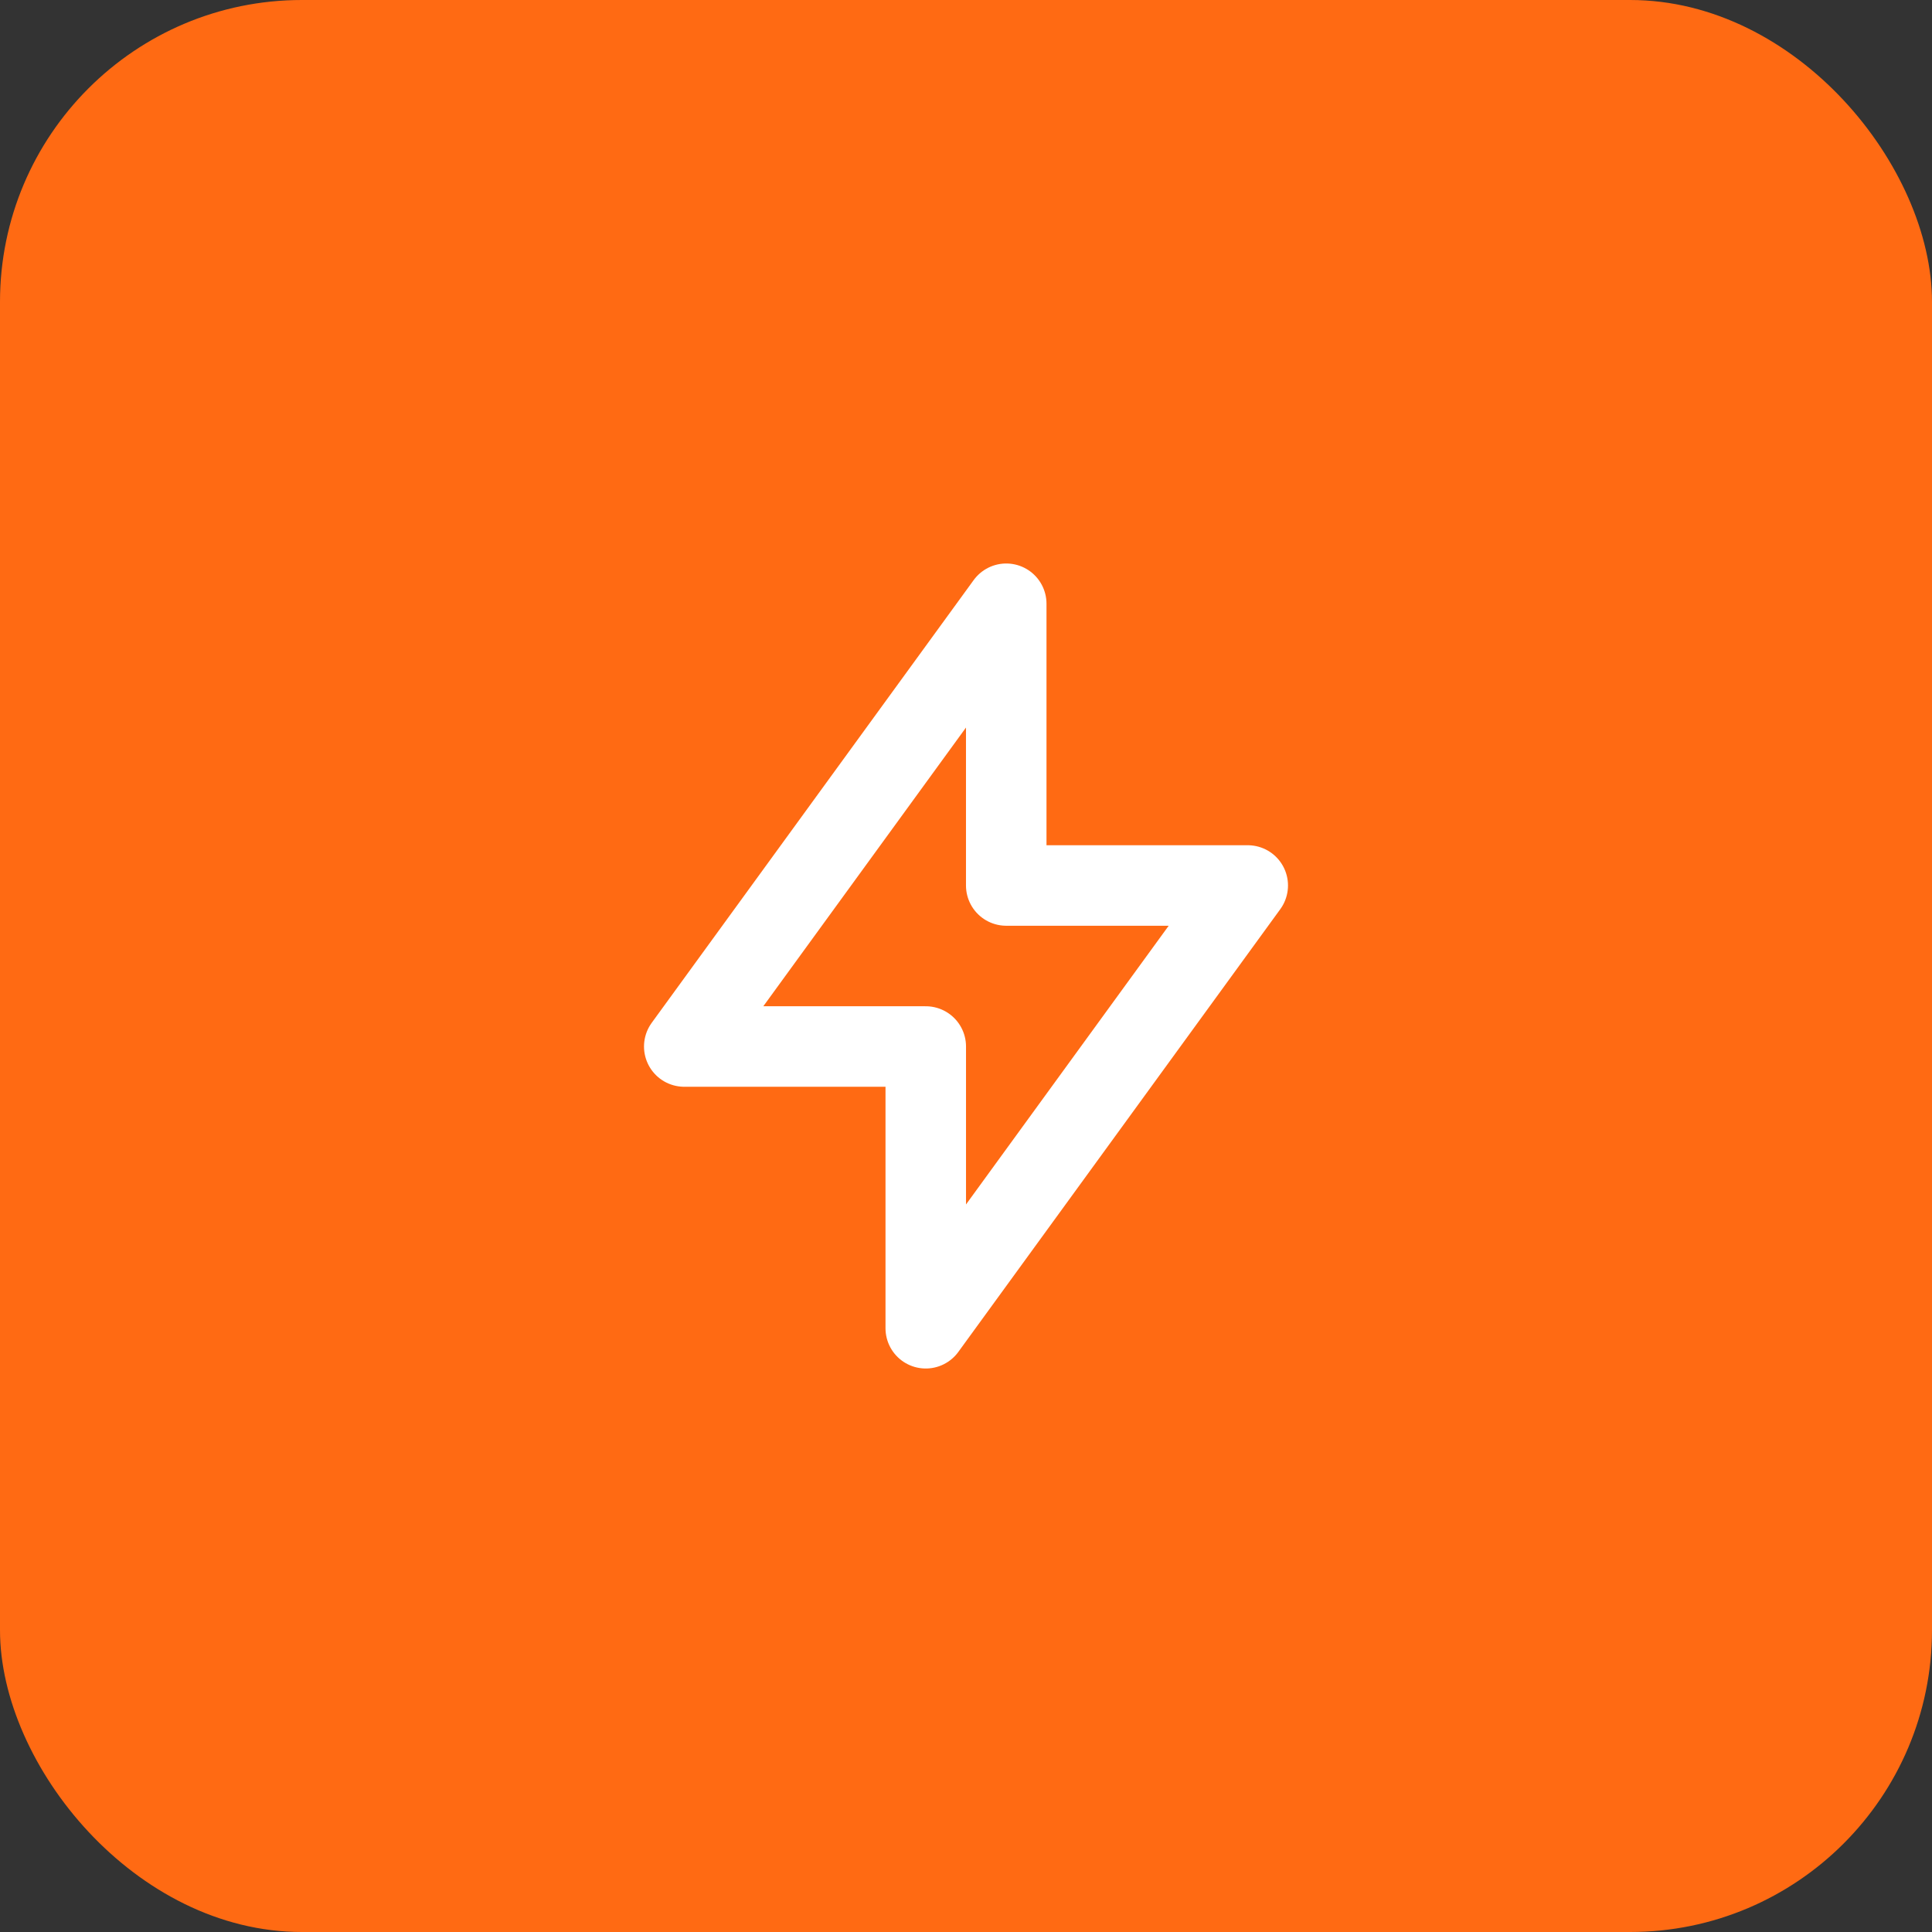
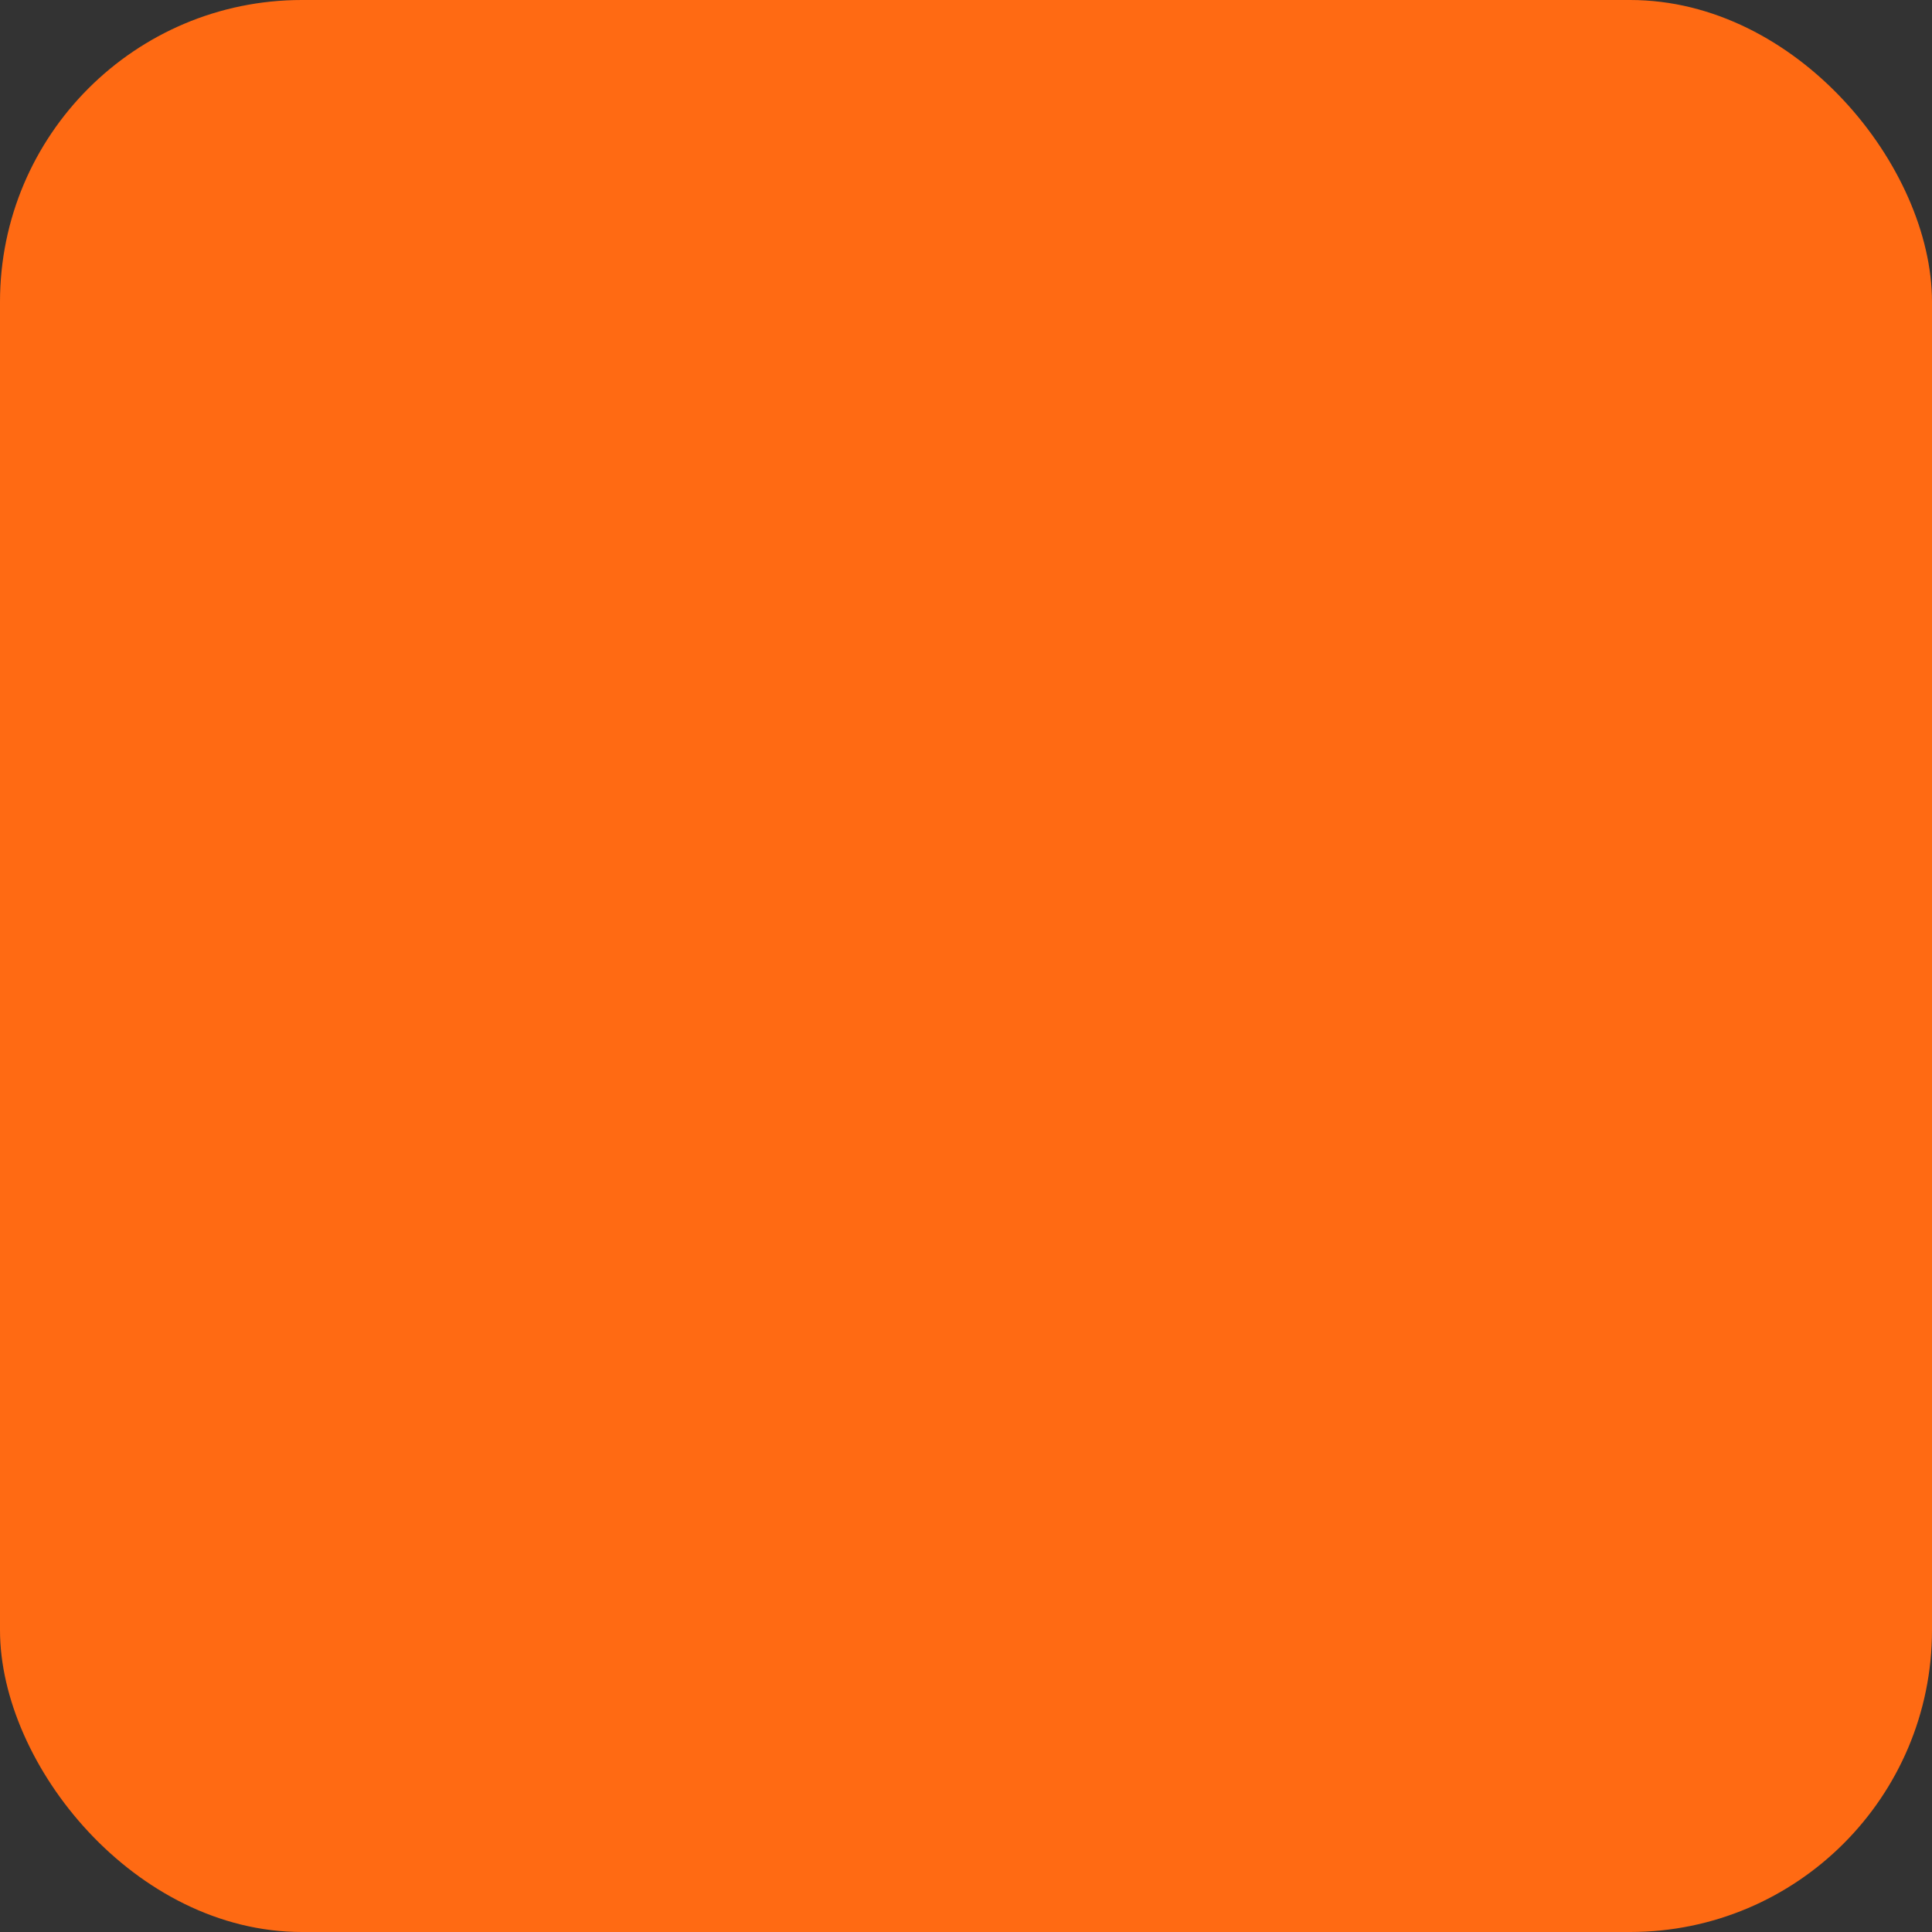
<svg xmlns="http://www.w3.org/2000/svg" width="64" height="64" viewBox="0 0 64 64" fill="none">
  <rect x="0" y="0" width="64" height="64" fill="#333333" stroke="none" />
  <rect width="64" height="64" rx="10" fill="#FF6A13" />
  <g clip-path="url(#clip0_39_1836)">
-     <path d="M33.333 20V29.333H41.333L30.667 44V34.667H22.667L33.333 20Z" stroke="white" stroke-width="2.667" stroke-linecap="round" stroke-linejoin="round" />
-   </g>
+     </g>
  <defs>
    <clipPath id="clip0_39_1836">
      <rect width="32" height="32" fill="white" transform="translate(16 16)" />
    </clipPath>
  </defs>
</svg>